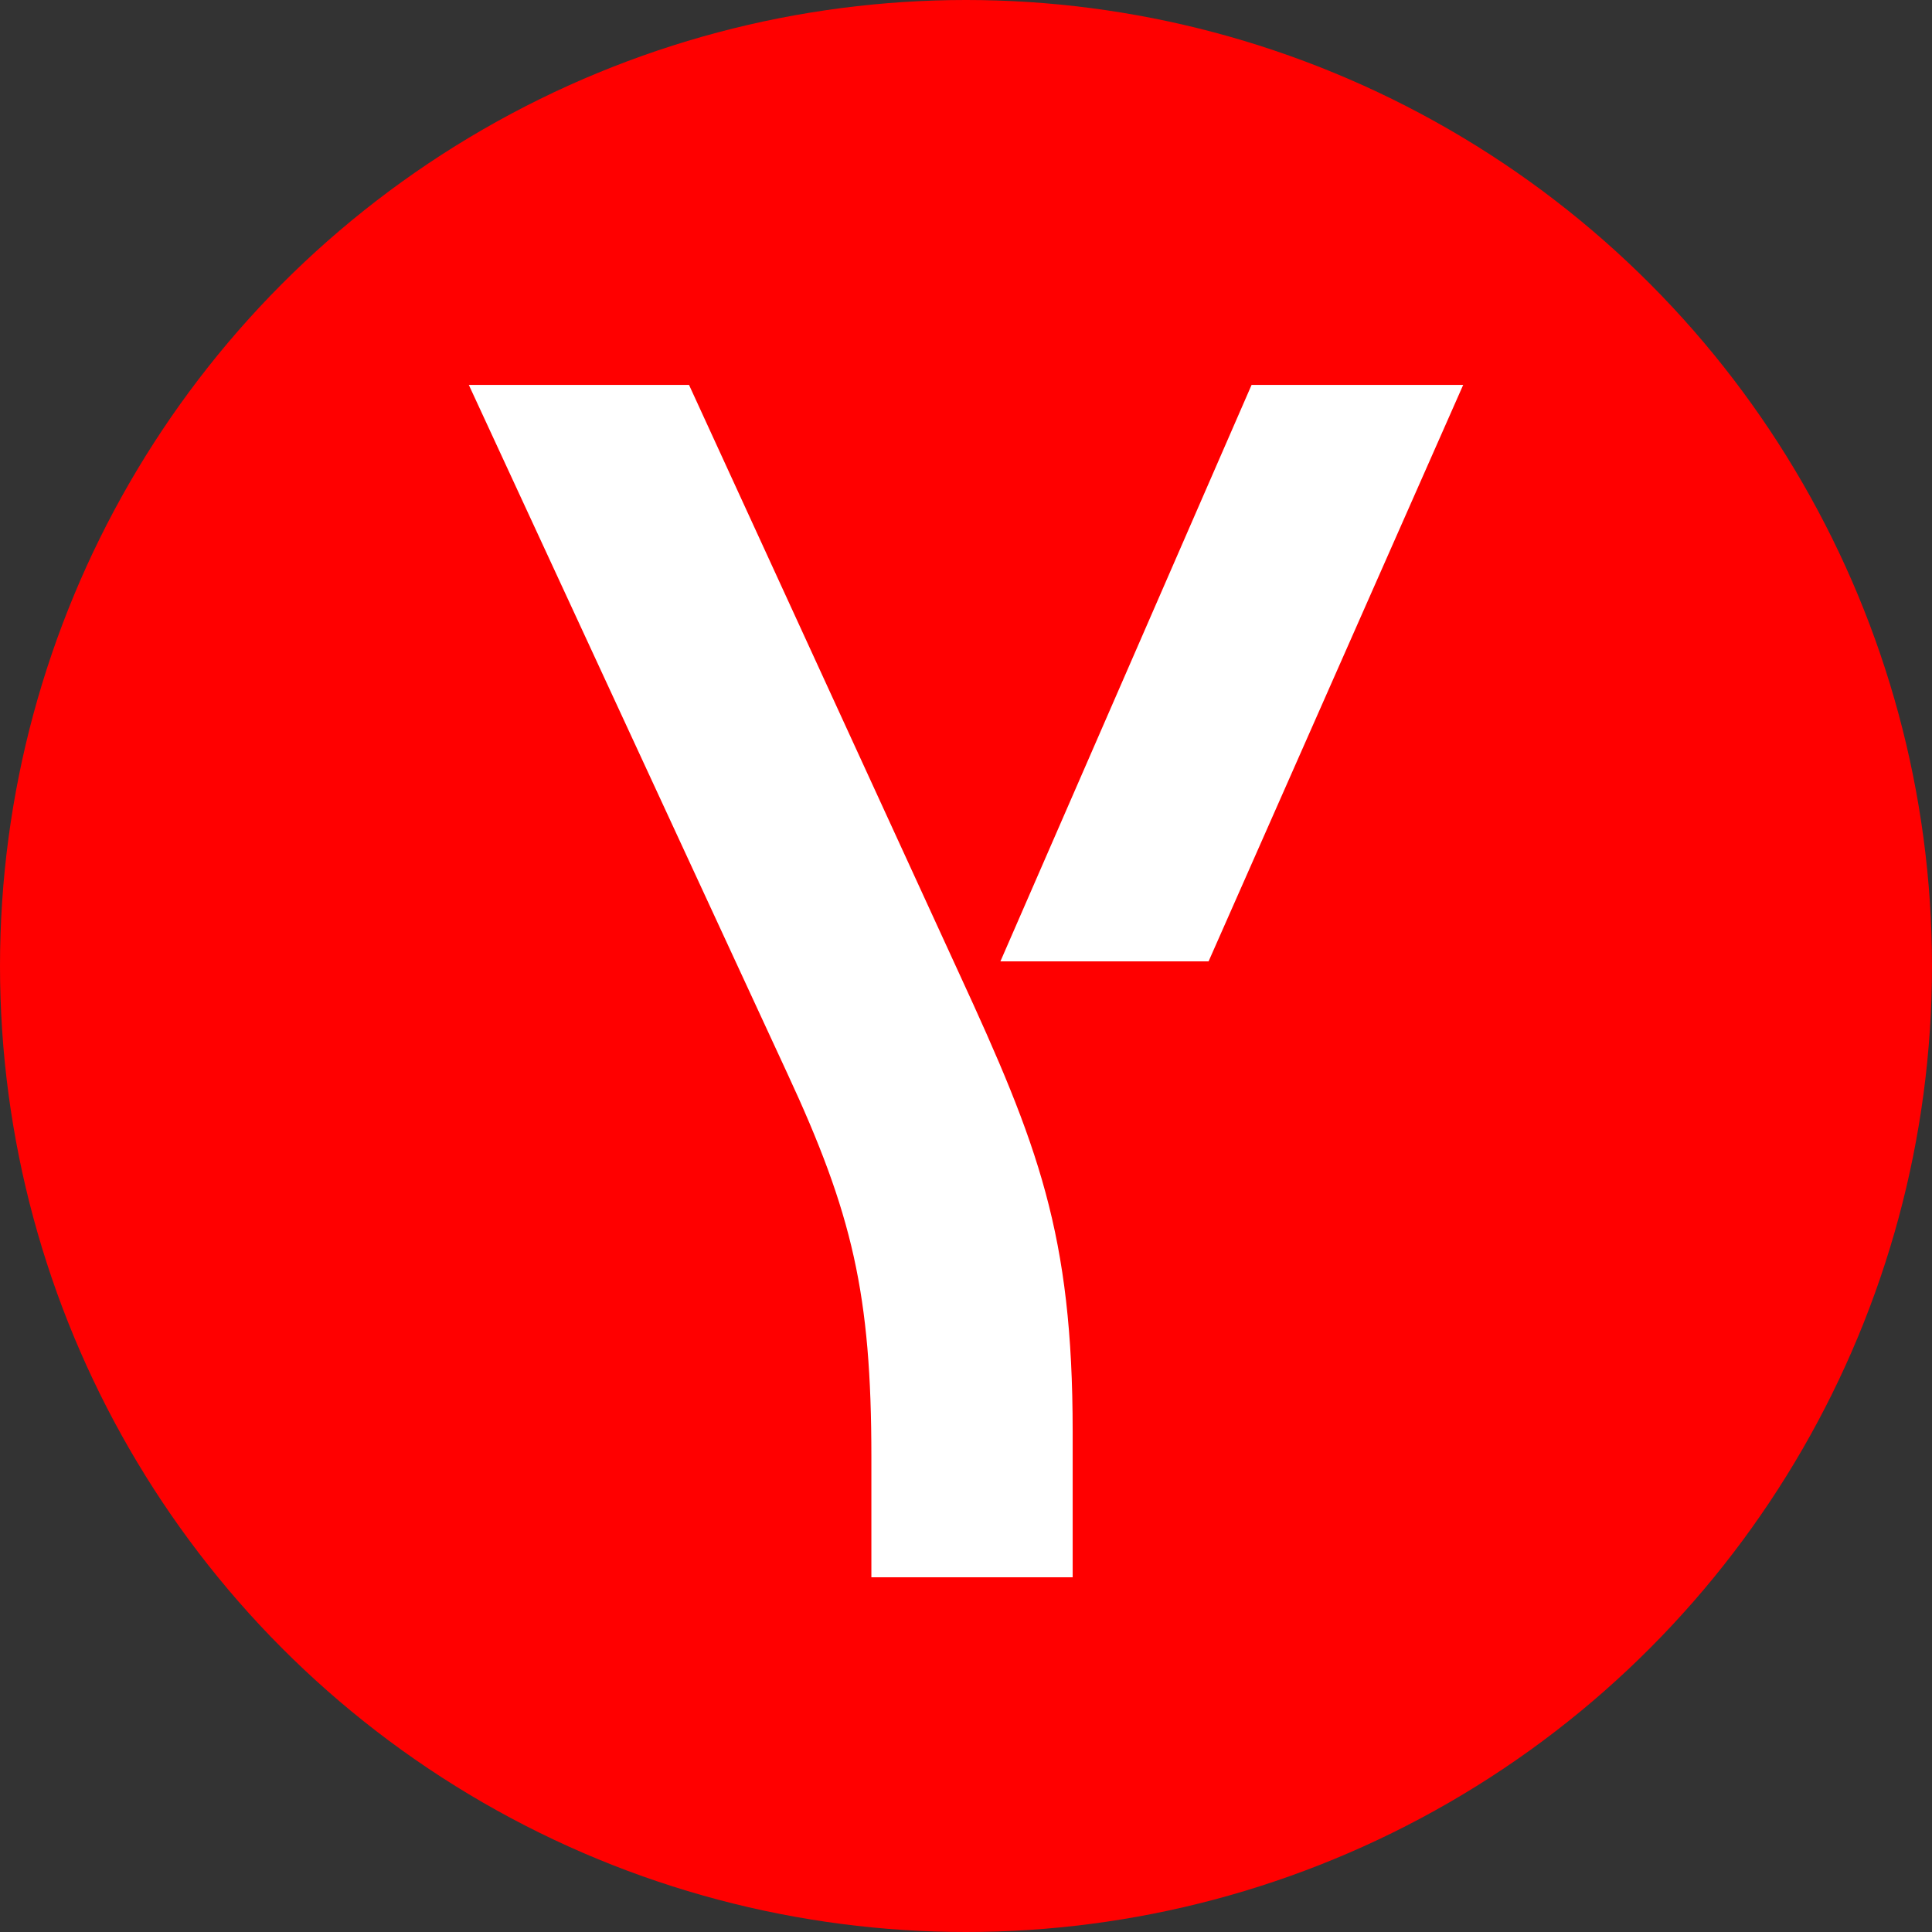
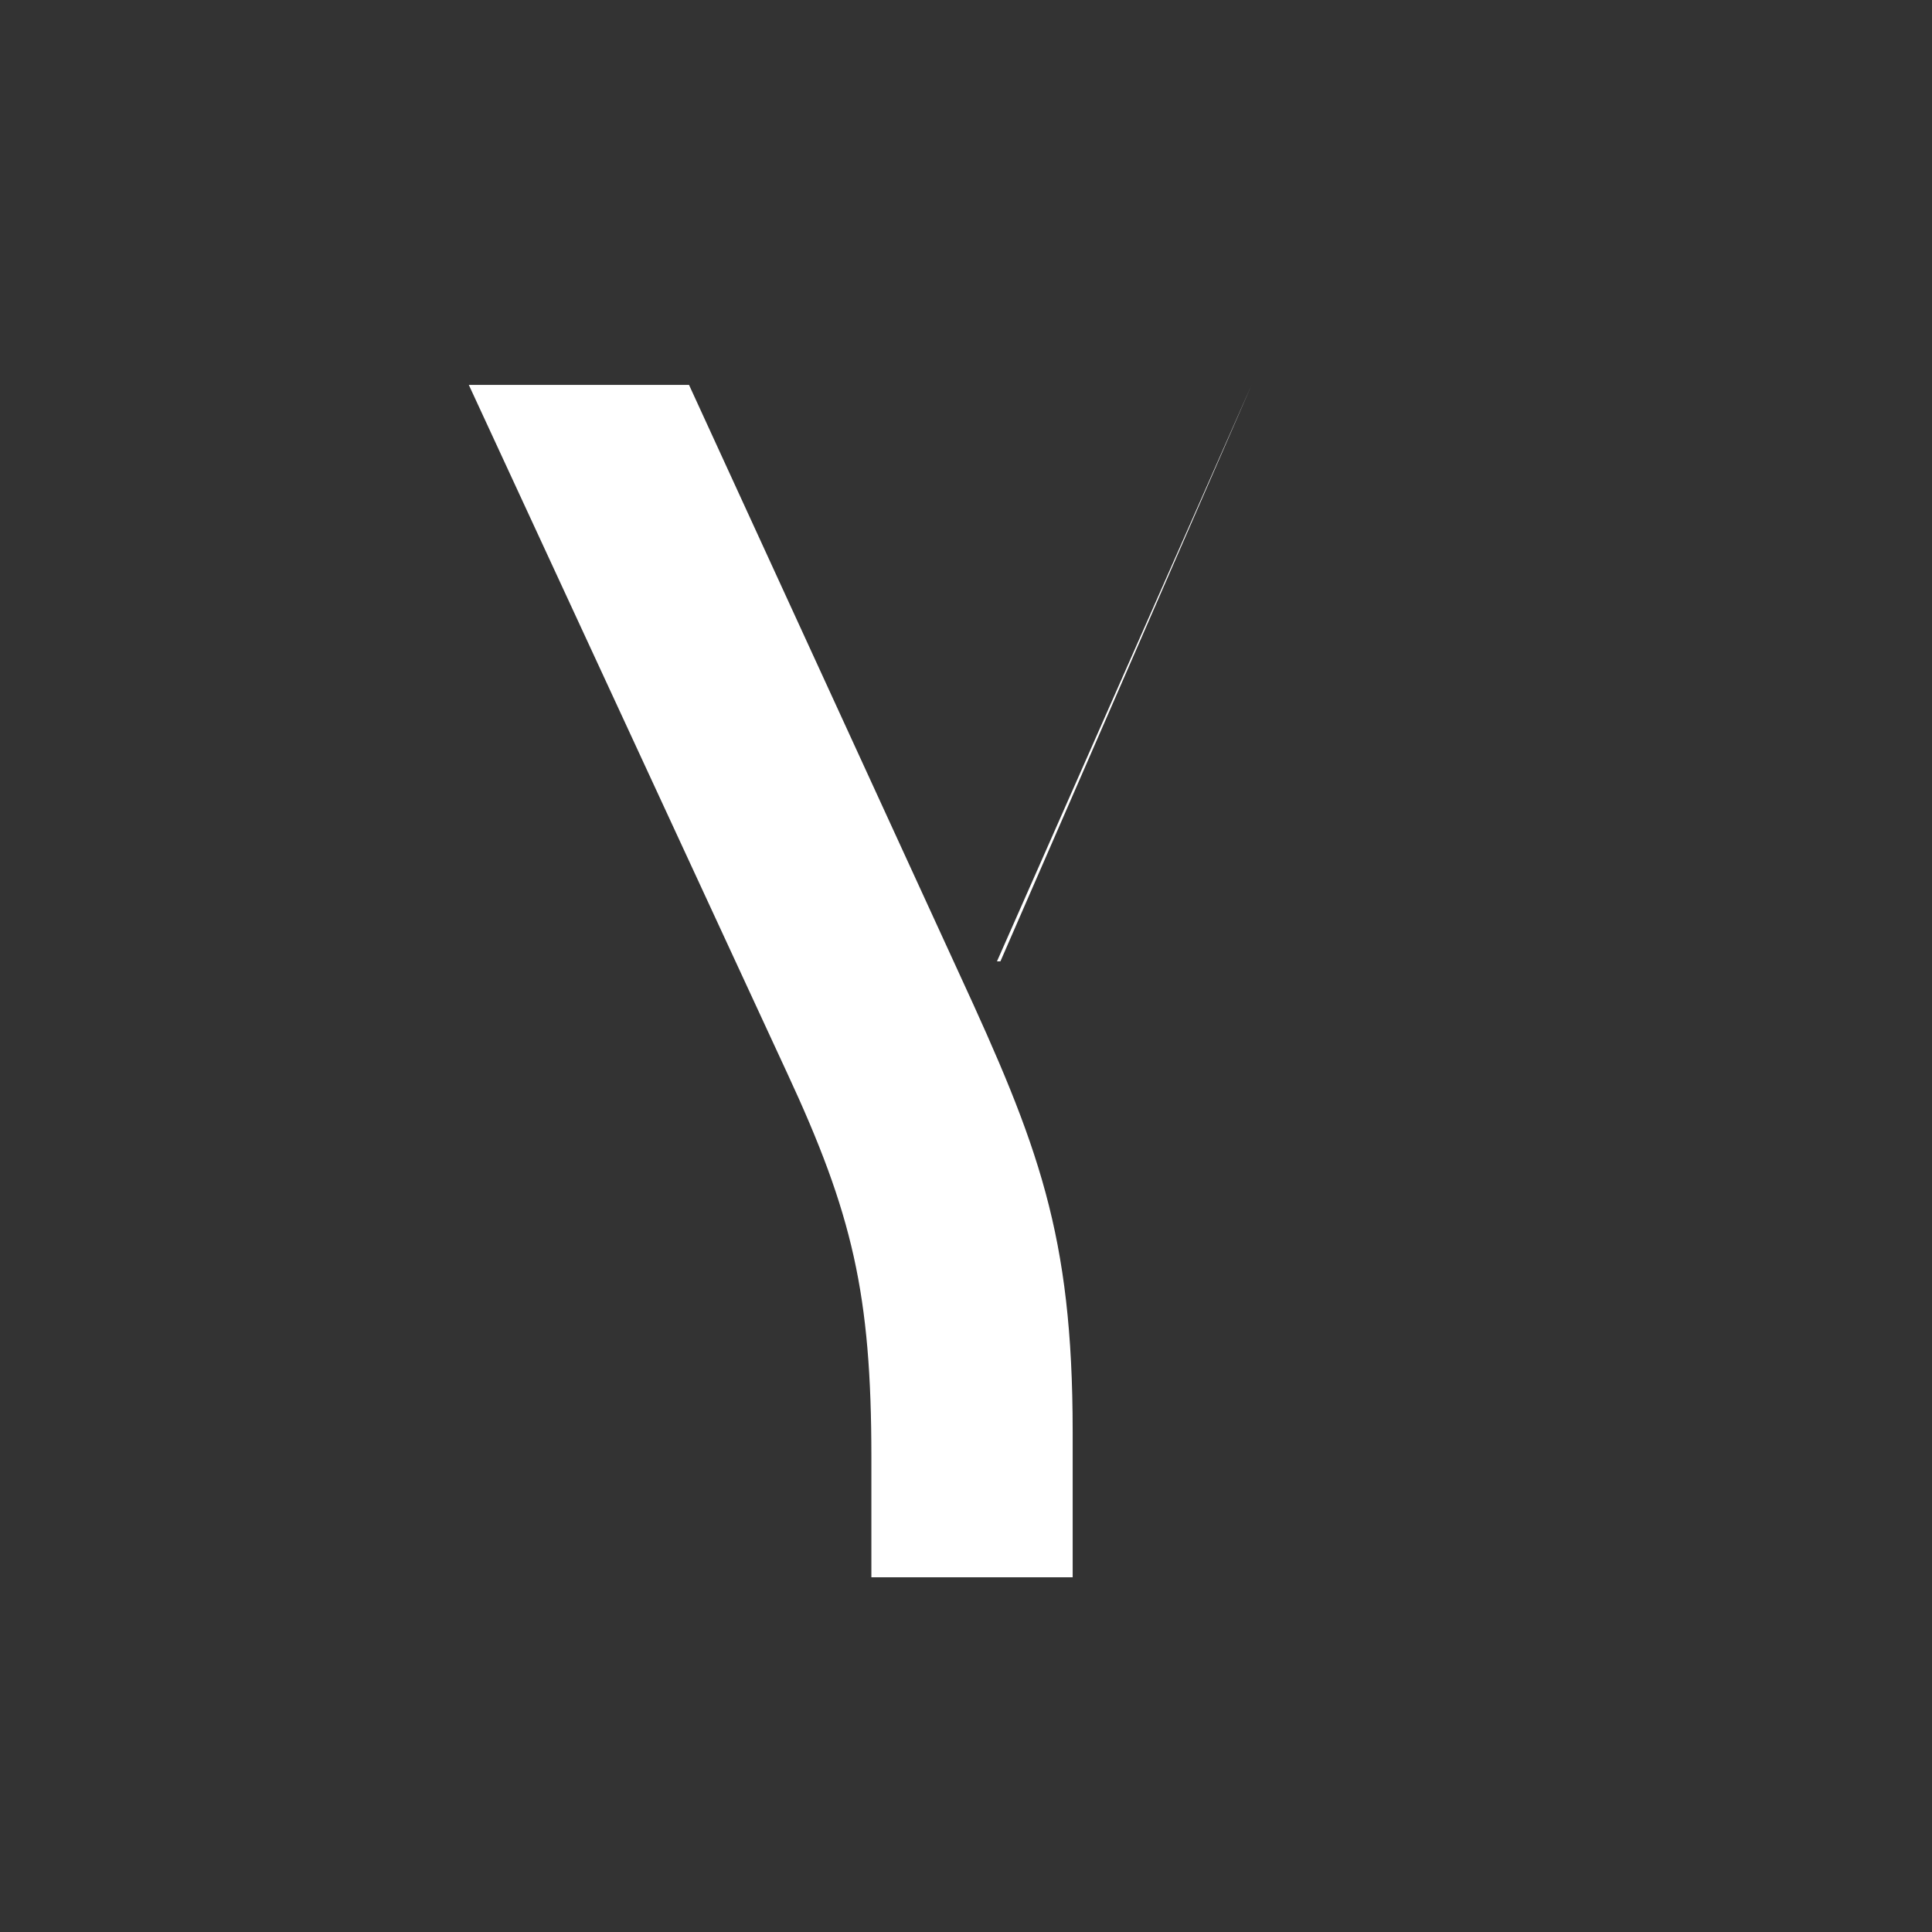
<svg xmlns="http://www.w3.org/2000/svg" id="Capa_1" viewBox="0 0 512 512">
  <rect x="0" y="0" width="512" height="512" fill="#333333" stroke="none" />
  <g>
-     <circle cx="256" cy="256" r="256" fill="#000000" style="fill: rgb(255, 0, 0);" />
    <g fill="#fff">
      <path d="m230.924 418v-31.827c0-43.194-5.015-64.564-22.34-101.847l-84.346-182.326h58.358l71.58 155.954c20.973 45.468 30.091 69.111 30.091 121.399v38.647z" fill="#fff" />
-       <path d="m265.118 254.771 66.565-152.771h56.079l-67.477 152.771z" fill="#fff" />
+       <path d="m265.118 254.771 66.565-152.771l-67.477 152.771z" fill="#fff" />
    </g>
  </g>
</svg>